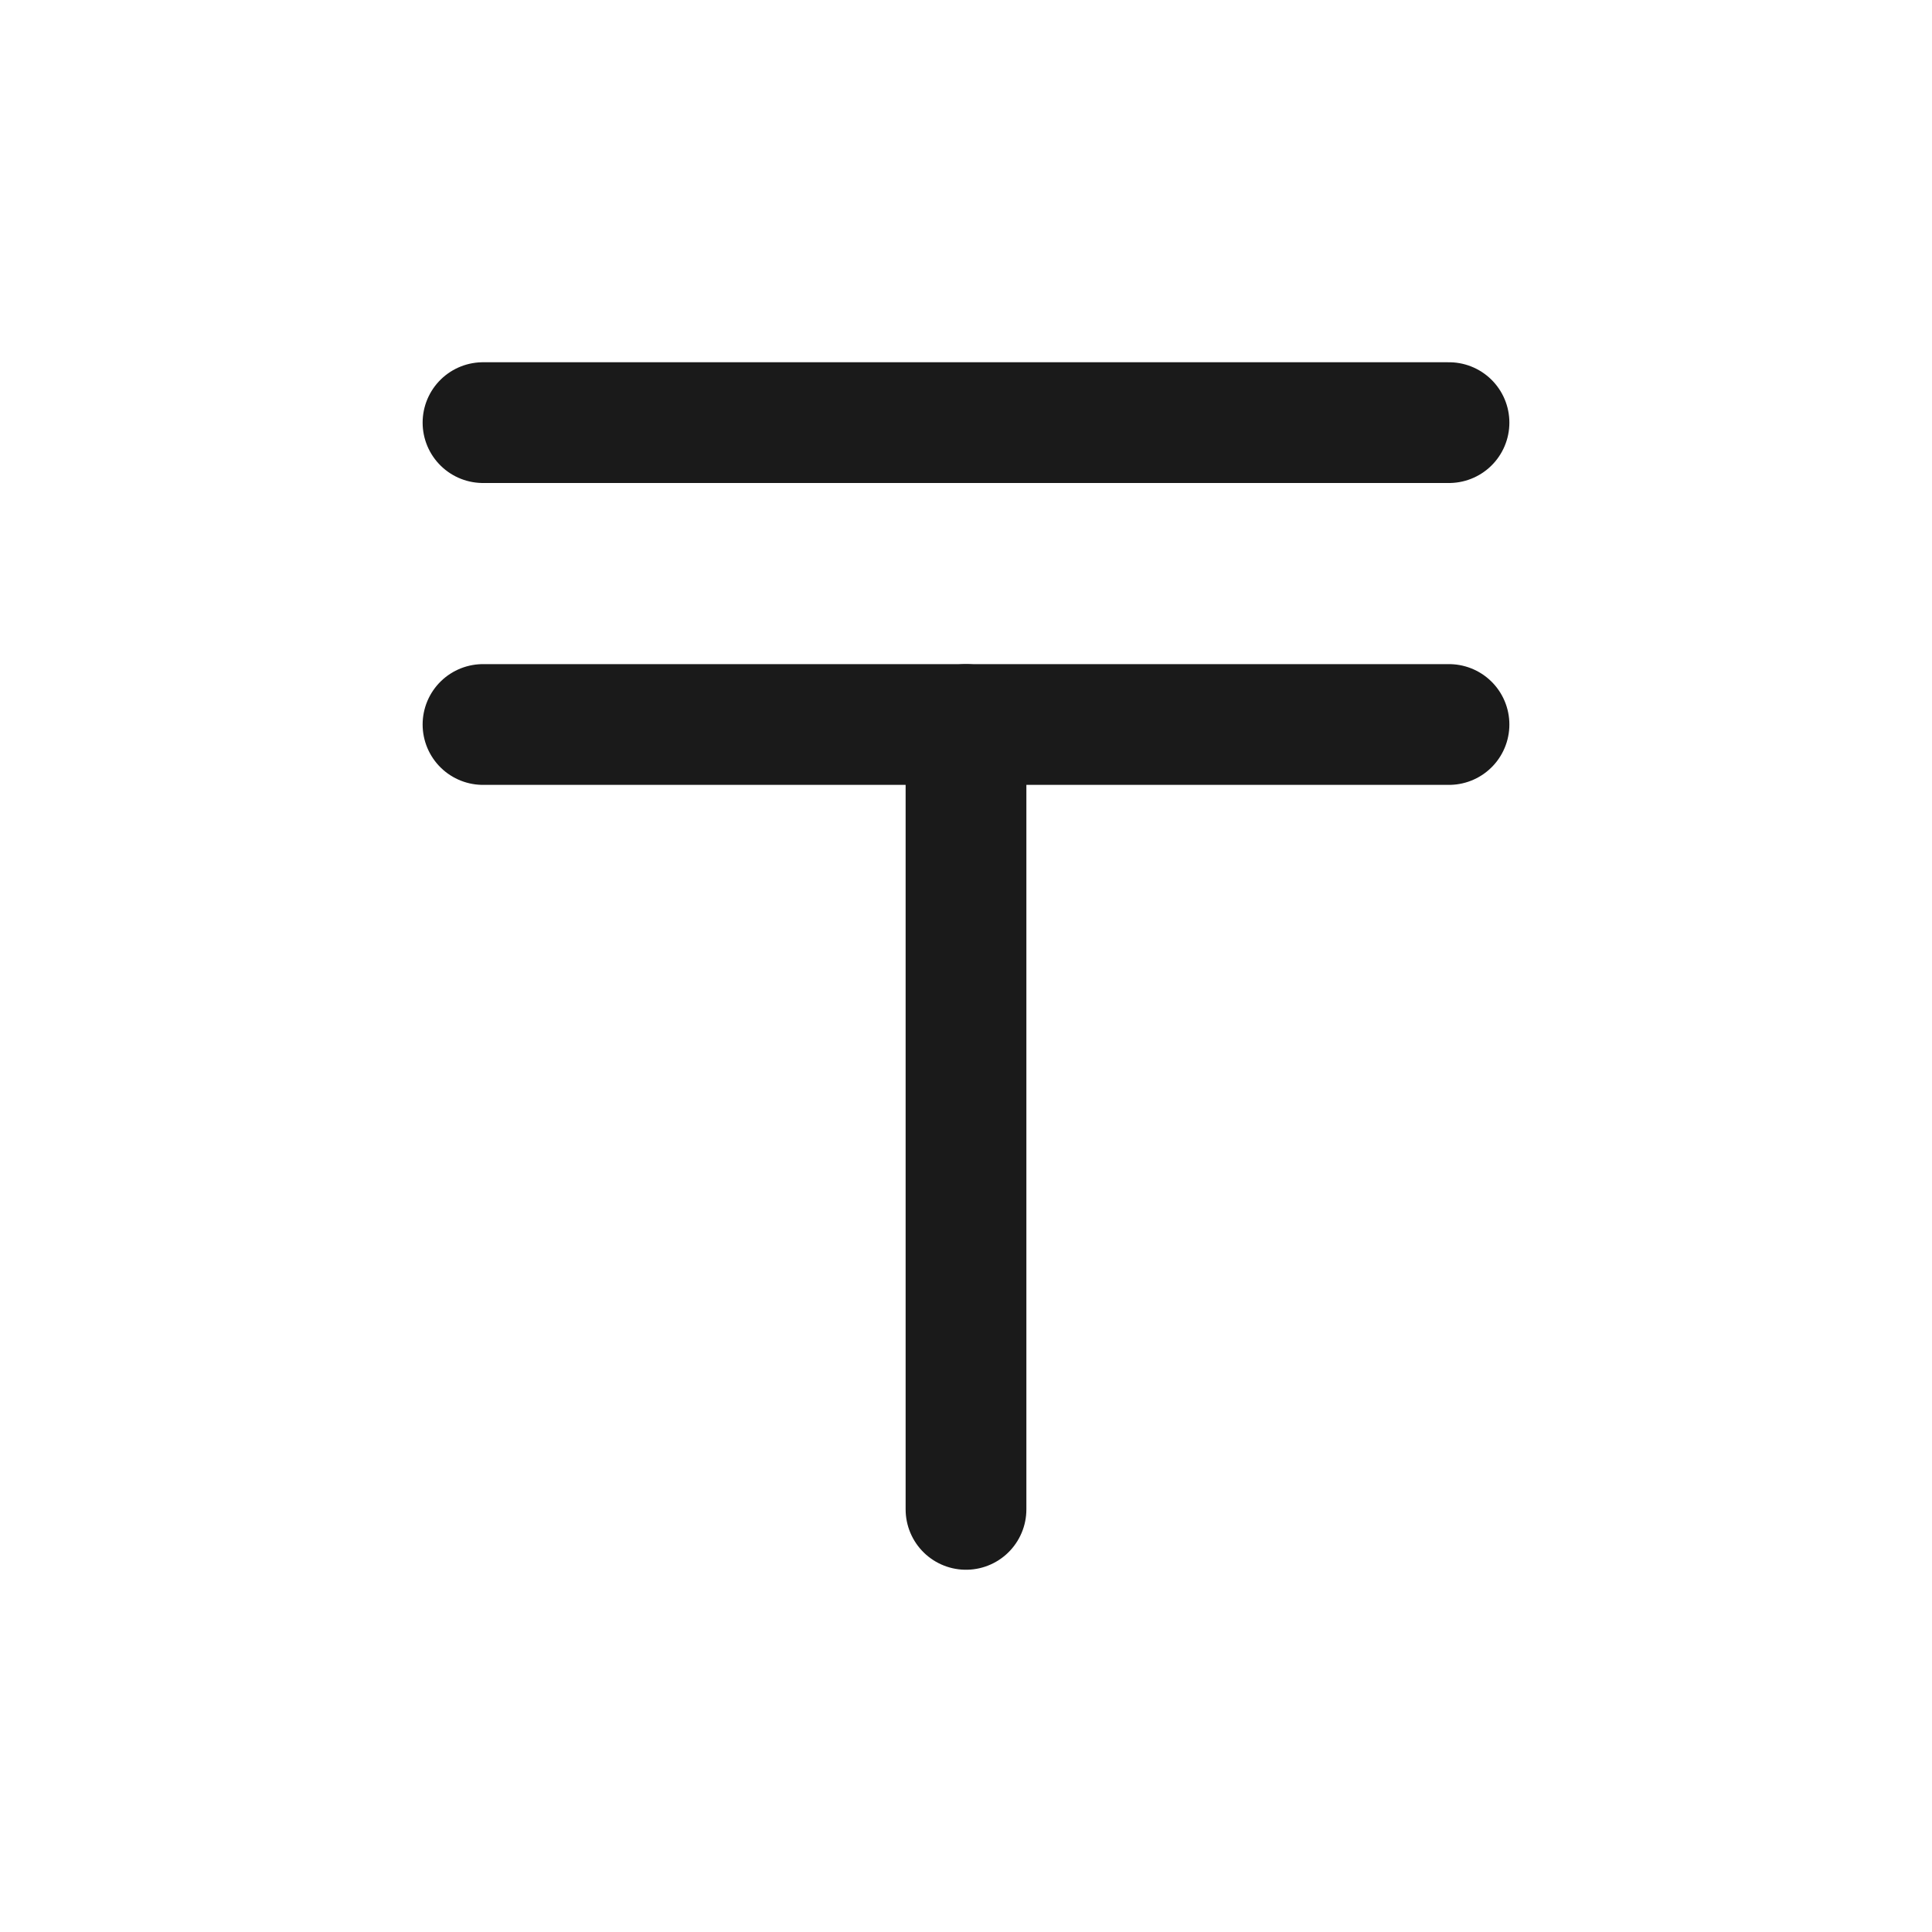
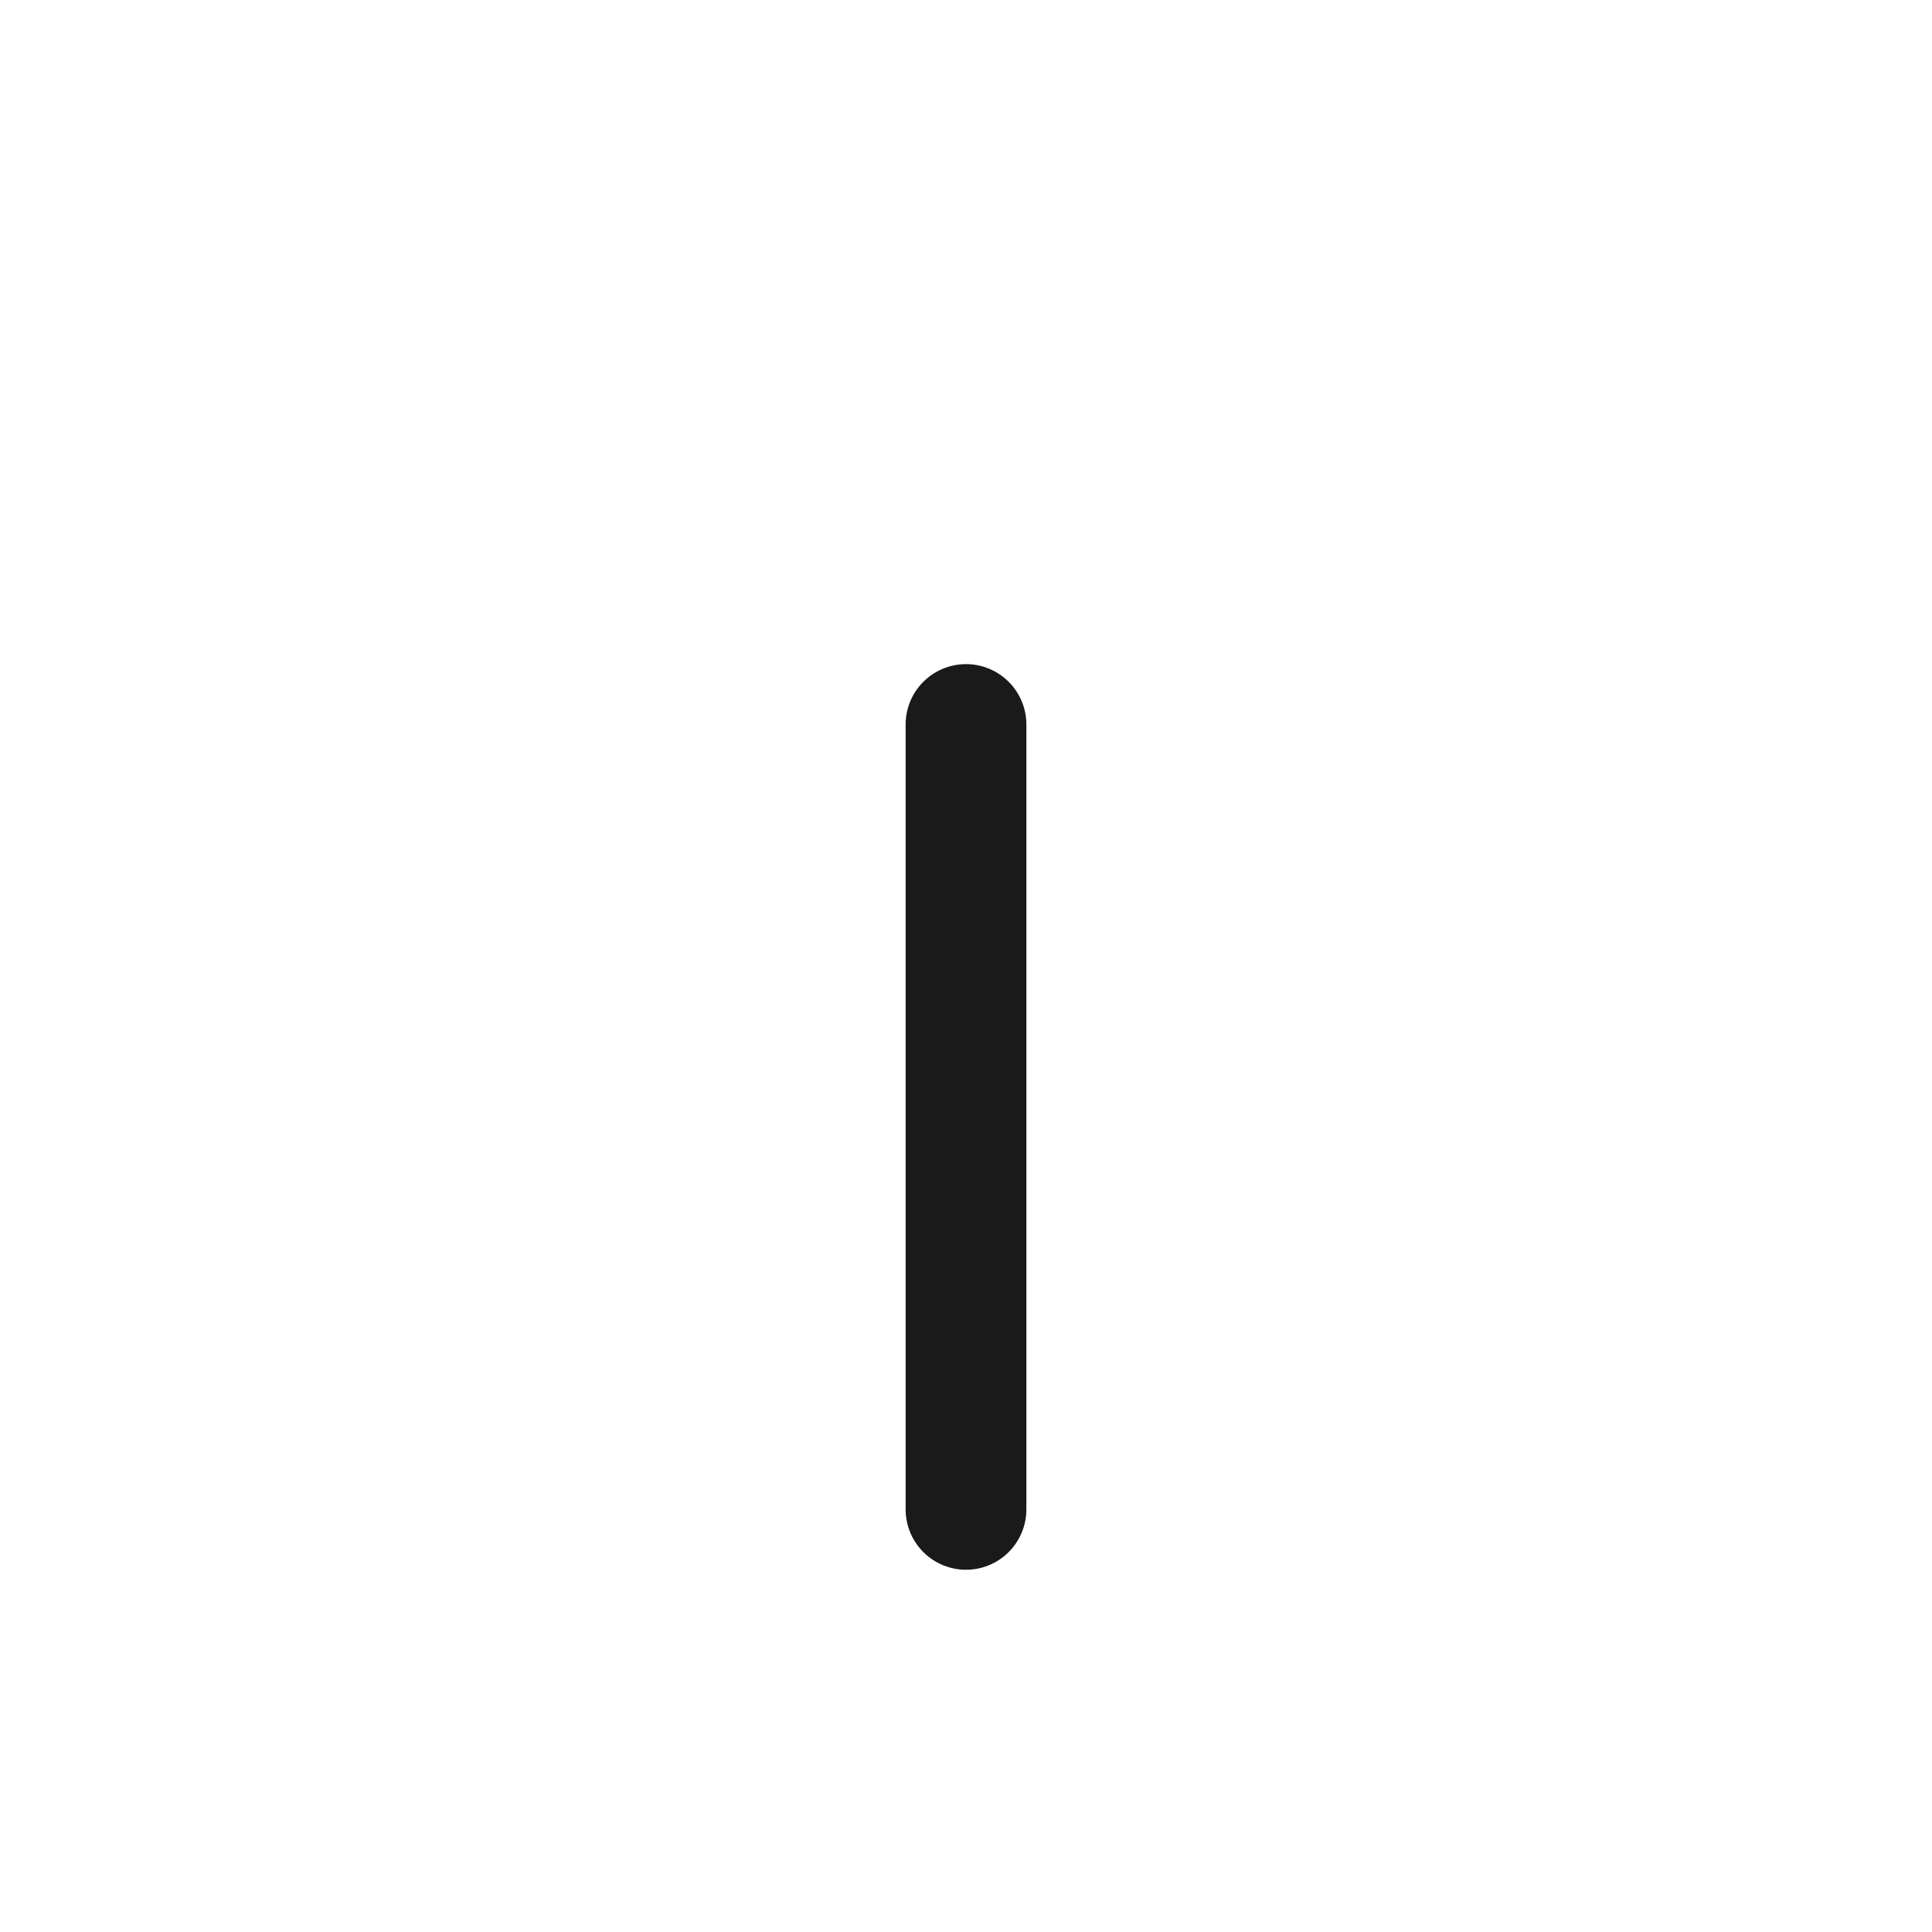
<svg xmlns="http://www.w3.org/2000/svg" width="32" height="32" viewBox="0 0 32 32" fill="none">
-   <path d="M8 7H24" stroke="#1A1A1A" stroke-width="2" stroke-linecap="round" />
-   <path d="M8 12H24" stroke="#1A1A1A" stroke-width="2" stroke-linecap="round" />
  <path d="M16 12V25" stroke="#1A1A1A" stroke-width="2" stroke-linecap="round" />
</svg>